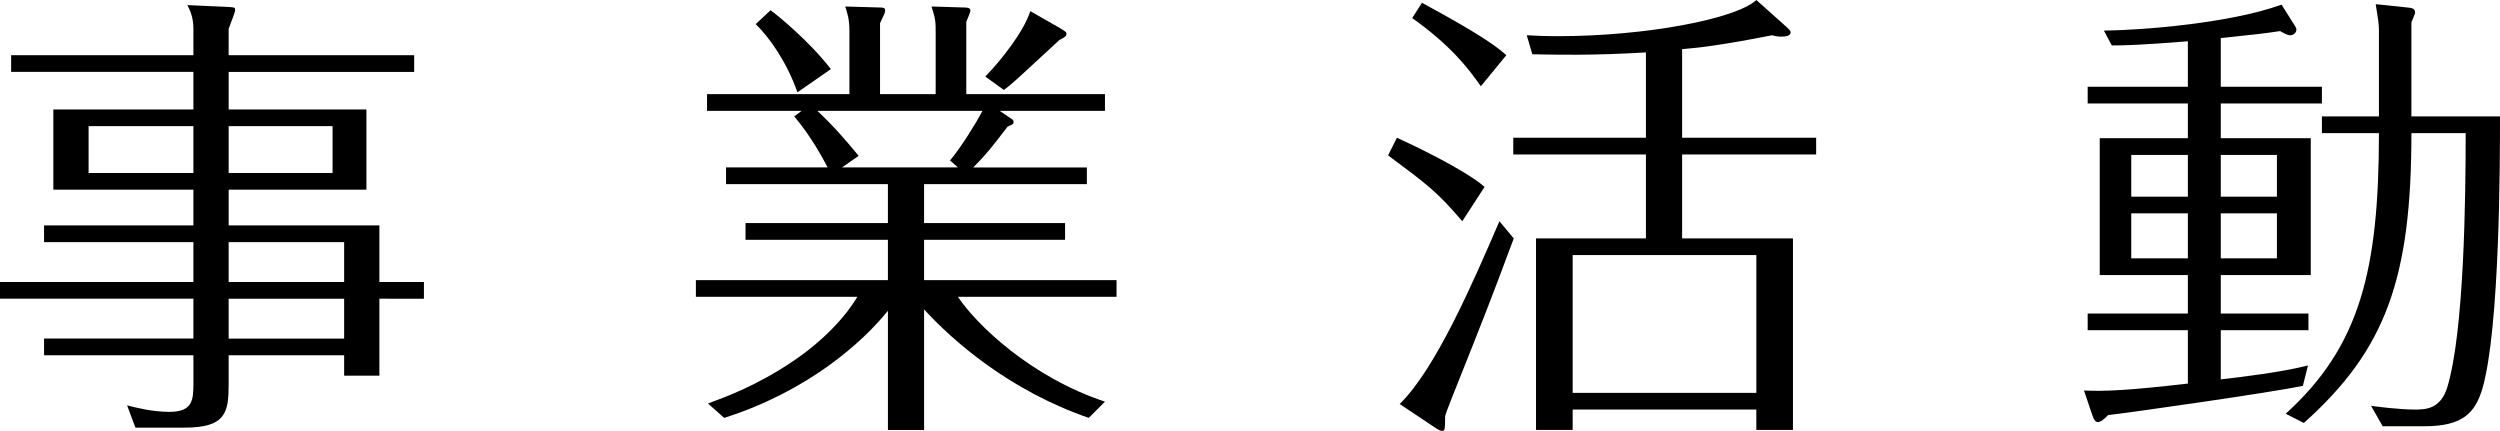
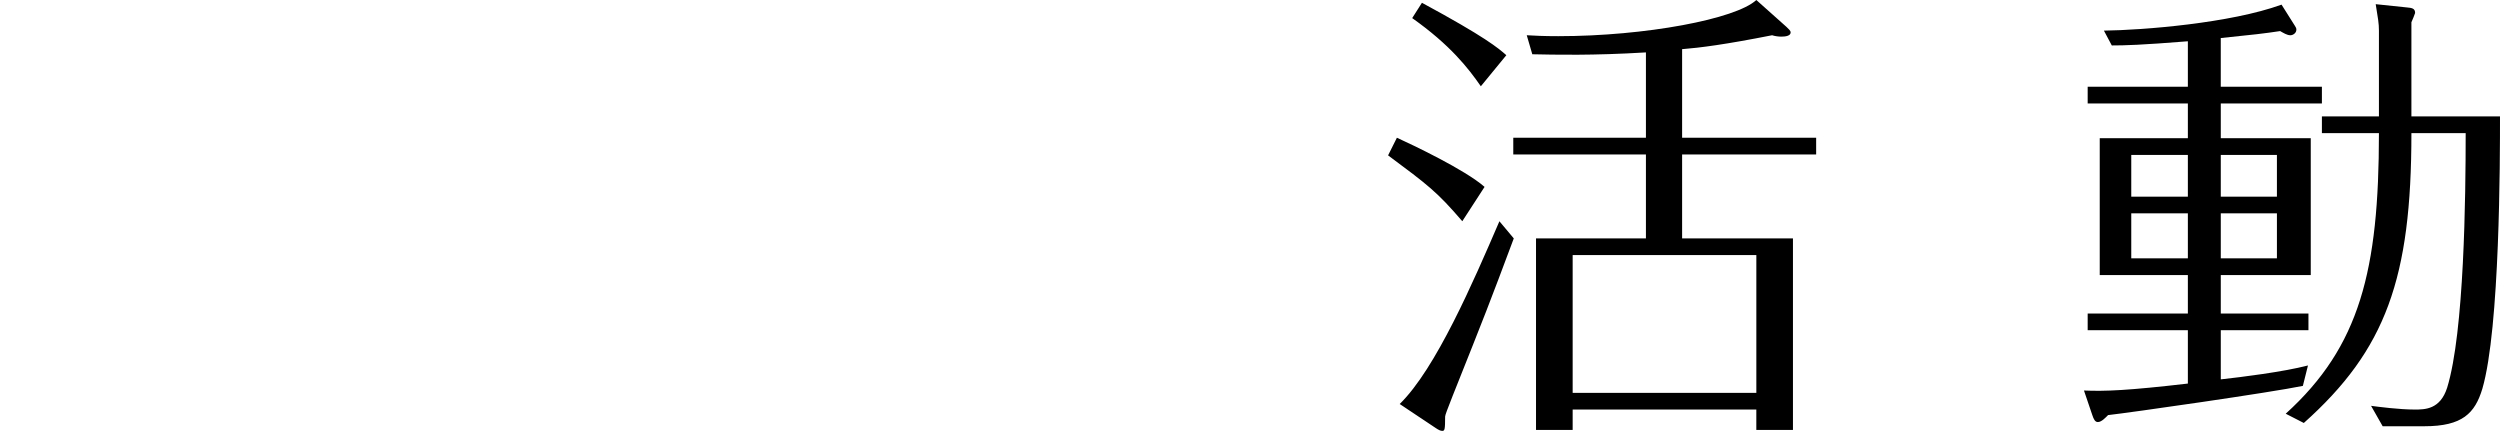
<svg xmlns="http://www.w3.org/2000/svg" version="1.1" id="レイヤー_1" x="0px" y="0px" width="145.497px" height="25.076px" viewBox="0 0 145.497 25.076" enable-background="new 0 0 145.497 25.076" xml:space="preserve">
  <g>
    <g>
-       <path d="M24.672,16.412v0.972H22.08v4.481h-2.051v-1.188h-6.722v1.7c0,1.62-0.162,2.511-2.564,2.511H7.882l-0.486-1.296    C7.828,23.7,8.827,23.97,9.853,23.97c1.376,0,1.404-0.703,1.404-1.701v-1.593H2.564v-0.972h8.692v-2.321H0v-0.972h11.256V14.09    H2.564v-0.972h8.692V11.04H3.104V6.37h8.152V4.184H0.648V3.212h10.608V1.673c0-0.702-0.216-1.106-0.351-1.376l2.402,0.108    c0.351,0.027,0.378,0.027,0.378,0.189c0,0.108-0.243,0.729-0.378,1.08v1.539h10.797v0.972H13.308V6.37h8.017v4.67h-8.017v2.079    h8.772v3.293H24.672z M11.256,10.068V7.342H5.156v2.727H11.256z M13.308,7.342v2.727h6.047V7.342H13.308z M20.029,16.412V14.09    h-6.722v2.321H20.029z M20.029,19.705v-2.321h-6.722v2.321H20.029z" />
-       <path d="M53.78,12.983h8.206v0.972H53.78v2.349h11.202v0.971h-9.231c1.08,1.62,4.238,4.67,8.557,6.101l-0.944,0.944    c-4.616-1.592-7.909-4.48-9.583-6.315v7.019h-2.105v-6.938c-1.457,1.809-4.615,4.67-9.528,6.234l-0.944-0.836    c1.079-0.405,2.807-1.025,4.939-2.457c1.809-1.215,3.104-2.645,3.752-3.752H40.5v-0.971h11.175v-2.349h-8.286v-0.972h8.286v-2.267    h-9.42V9.744h5.911c-0.216-0.405-0.891-1.728-1.943-2.969l0.432-0.324h-5.506V5.479h8.286V1.782c0-0.648-0.107-0.972-0.243-1.404    l1.863,0.054c0.404,0,0.459,0.027,0.459,0.189c0,0.108-0.027,0.162-0.297,0.729v4.13h3.238V1.943c0-0.675,0-0.81-0.242-1.565    l1.781,0.054c0.324,0,0.485,0.027,0.485,0.189c0,0.081-0.188,0.513-0.242,0.648v4.211h8.07v0.972h-6.127l0.756,0.513    c0.026,0.027,0.054,0.081,0.054,0.108c0,0.135-0.027,0.162-0.351,0.297c-0.864,1.134-1.242,1.62-1.998,2.375h6.613v0.972H53.78    V12.983z M46.411,5.372c-0.62-1.754-1.619-3.185-2.429-3.968l0.863-0.81c0.378,0.27,2.268,1.809,3.51,3.428L46.411,5.372z     M47.572,6.451c0.891,0.837,1.484,1.512,2.402,2.618l-0.972,0.675h6.748l-0.459-0.405c0.702-0.836,1.593-2.321,1.89-2.888H47.572z     M61.662,1.62c0.352,0.216,0.405,0.243,0.405,0.351c0,0.108-0.054,0.189-0.405,0.351c-2.456,2.268-2.726,2.538-3.238,2.916    l-1.08-0.783c0.944-0.972,2.24-2.618,2.618-3.806L61.662,1.62z" />
      <path d="M85.104,12.875c-1.485-1.728-1.998-2.105-4.319-3.833l0.513-1.026c0.891,0.405,3.968,1.863,5.102,2.861L85.104,12.875z     M88.1,13.875c-1.431,3.832-1.646,4.373-3.563,9.178c-0.297,0.756-0.432,1.106-0.432,1.188c0,0.756-0.027,0.836-0.162,0.836    c-0.108,0-0.216-0.053-0.378-0.161l-2.105-1.403c2.105-2.052,4.292-7.127,5.804-10.636L88.1,13.875z M86.183,5.021    c-0.729-1.053-1.781-2.402-3.995-3.968l0.567-0.891c3.698,1.997,4.454,2.645,4.912,3.05L86.183,5.021z M97.897,8.017h7.801v0.972    h-7.801v4.886h6.451v11.148h-2.132v-1.188H91.527v1.188h-2.133V13.875h6.397V8.989h-7.72V8.017h7.72V3.05    c-3.104,0.189-5.29,0.135-6.613,0.108l-0.323-1.107c0.459,0.027,0.998,0.054,1.835,0.054c5.075,0,10.339-0.999,11.526-2.105    l1.754,1.565c0.136,0.135,0.243,0.216,0.243,0.324c0,0.189-0.27,0.243-0.54,0.243c-0.162,0-0.378-0.027-0.539-0.081    c-2.727,0.54-4.211,0.729-5.237,0.81V8.017z M102.217,22.863v-8.017H91.527v8.017H102.217z" />
      <path d="M129.247,5.048h5.885V6.02h-5.885v2.024h5.236v7.963h-5.236v2.24h5.102v0.971h-5.102v2.861    c1.215-0.135,3.617-0.432,5.074-0.809l-0.297,1.188c-1.808,0.377-10.095,1.564-11.337,1.7c-0.135,0.135-0.378,0.405-0.594,0.405    c-0.162,0-0.242-0.162-0.323-0.405l-0.486-1.431c1.215,0.054,2.564,0,6.047-0.404v-3.105H121.5v-0.971h5.831v-2.24h-5.129V8.044    h5.129V6.02H121.5V5.048h5.831V2.402c-2.7,0.216-3.672,0.243-4.427,0.243l-0.459-0.863c2.267-0.027,7.369-0.432,10.338-1.512    l0.783,1.242c0.054,0.081,0.08,0.135,0.08,0.216c0,0.189-0.188,0.324-0.351,0.324c-0.188,0-0.404-0.135-0.594-0.243    c-0.891,0.135-1.593,0.216-3.455,0.405V5.048z M127.331,11.445V9.016h-3.294v2.429H127.331z M124.037,12.417v2.618h3.294v-2.618    H124.037z M132.514,11.445V9.016h-3.267v2.429H132.514z M129.247,12.417v2.618h3.267v-2.618H129.247z M133.026,24.078    c4.318-3.914,5.425-8.341,5.425-16.331h-3.319V6.775h3.319V1.782c0-0.432-0.054-0.702-0.188-1.539l1.809,0.189    c0.297,0.027,0.485,0.054,0.485,0.324c0,0.027-0.188,0.486-0.216,0.54v5.48h5.156c0,2.456,0,12.308-1.026,15.845    c-0.432,1.43-1.16,2.186-3.374,2.186h-2.429l-0.675-1.188c0.404,0.055,1.646,0.216,2.537,0.216c0.594,0,1.484,0,1.89-1.269    c0.998-3.239,1.079-11.148,1.079-14.819h-3.158c0,8.449-1.484,12.606-6.262,16.87L133.026,24.078z" />
    </g>
  </g>
</svg>